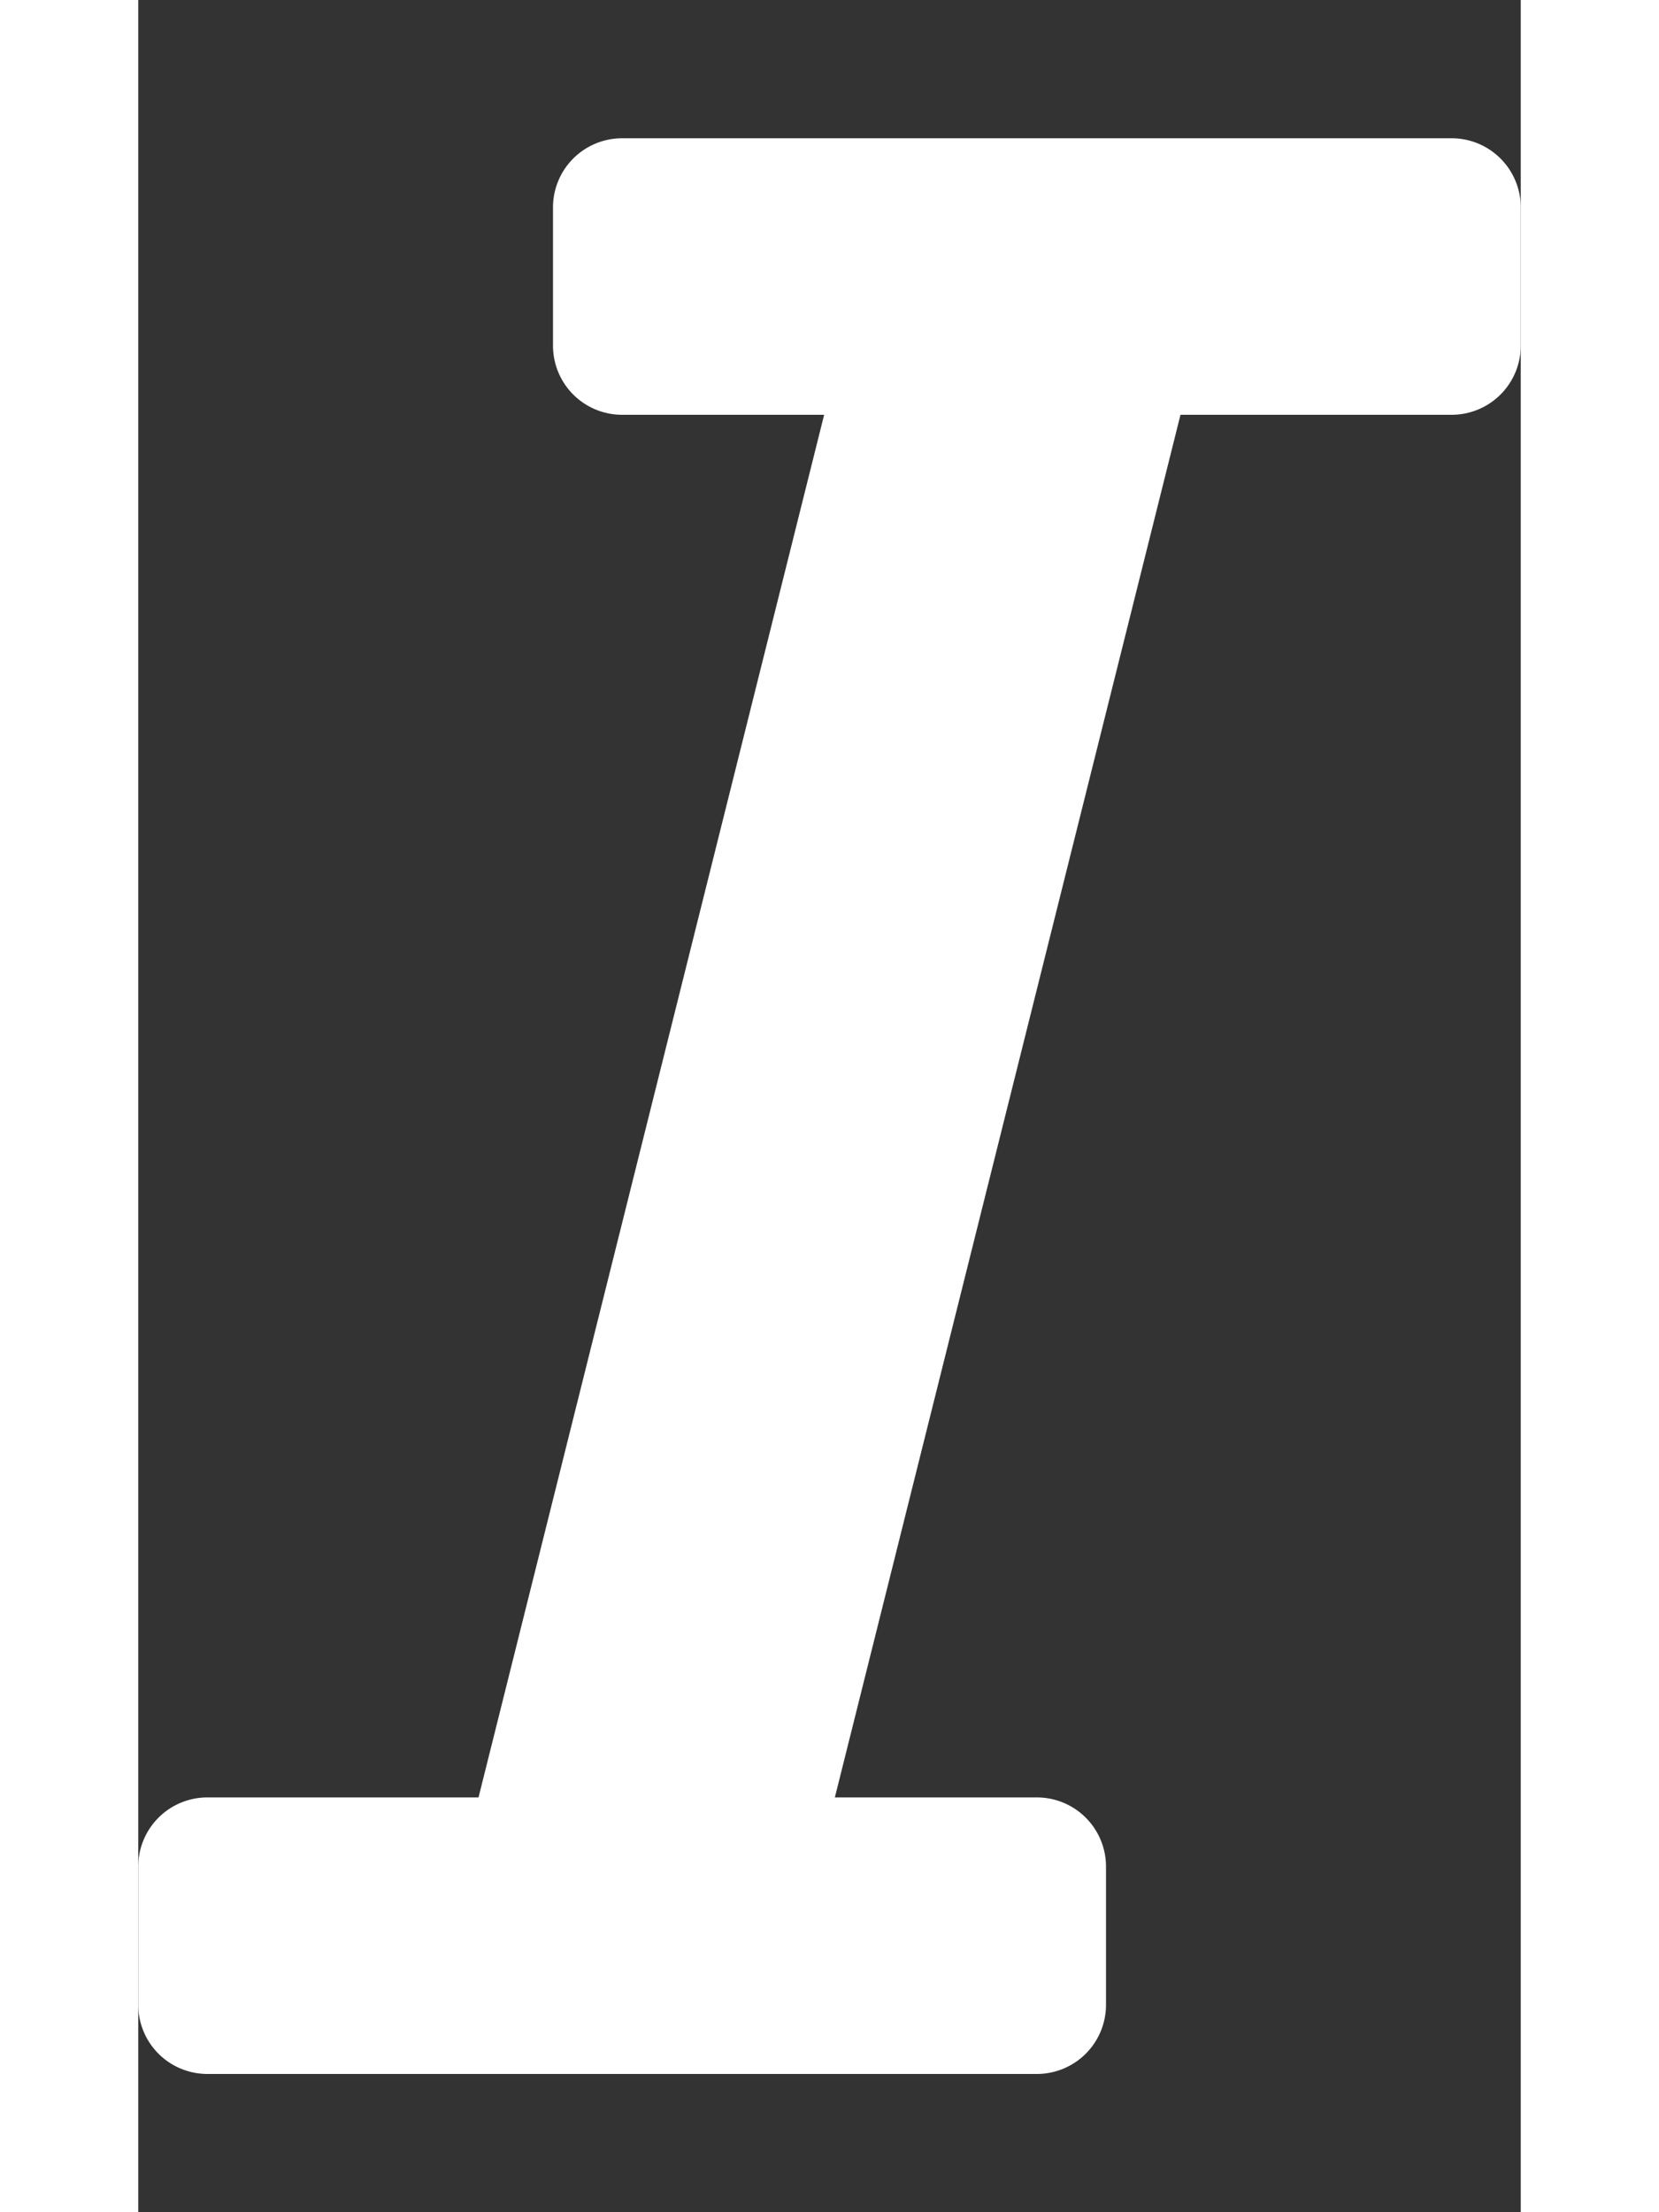
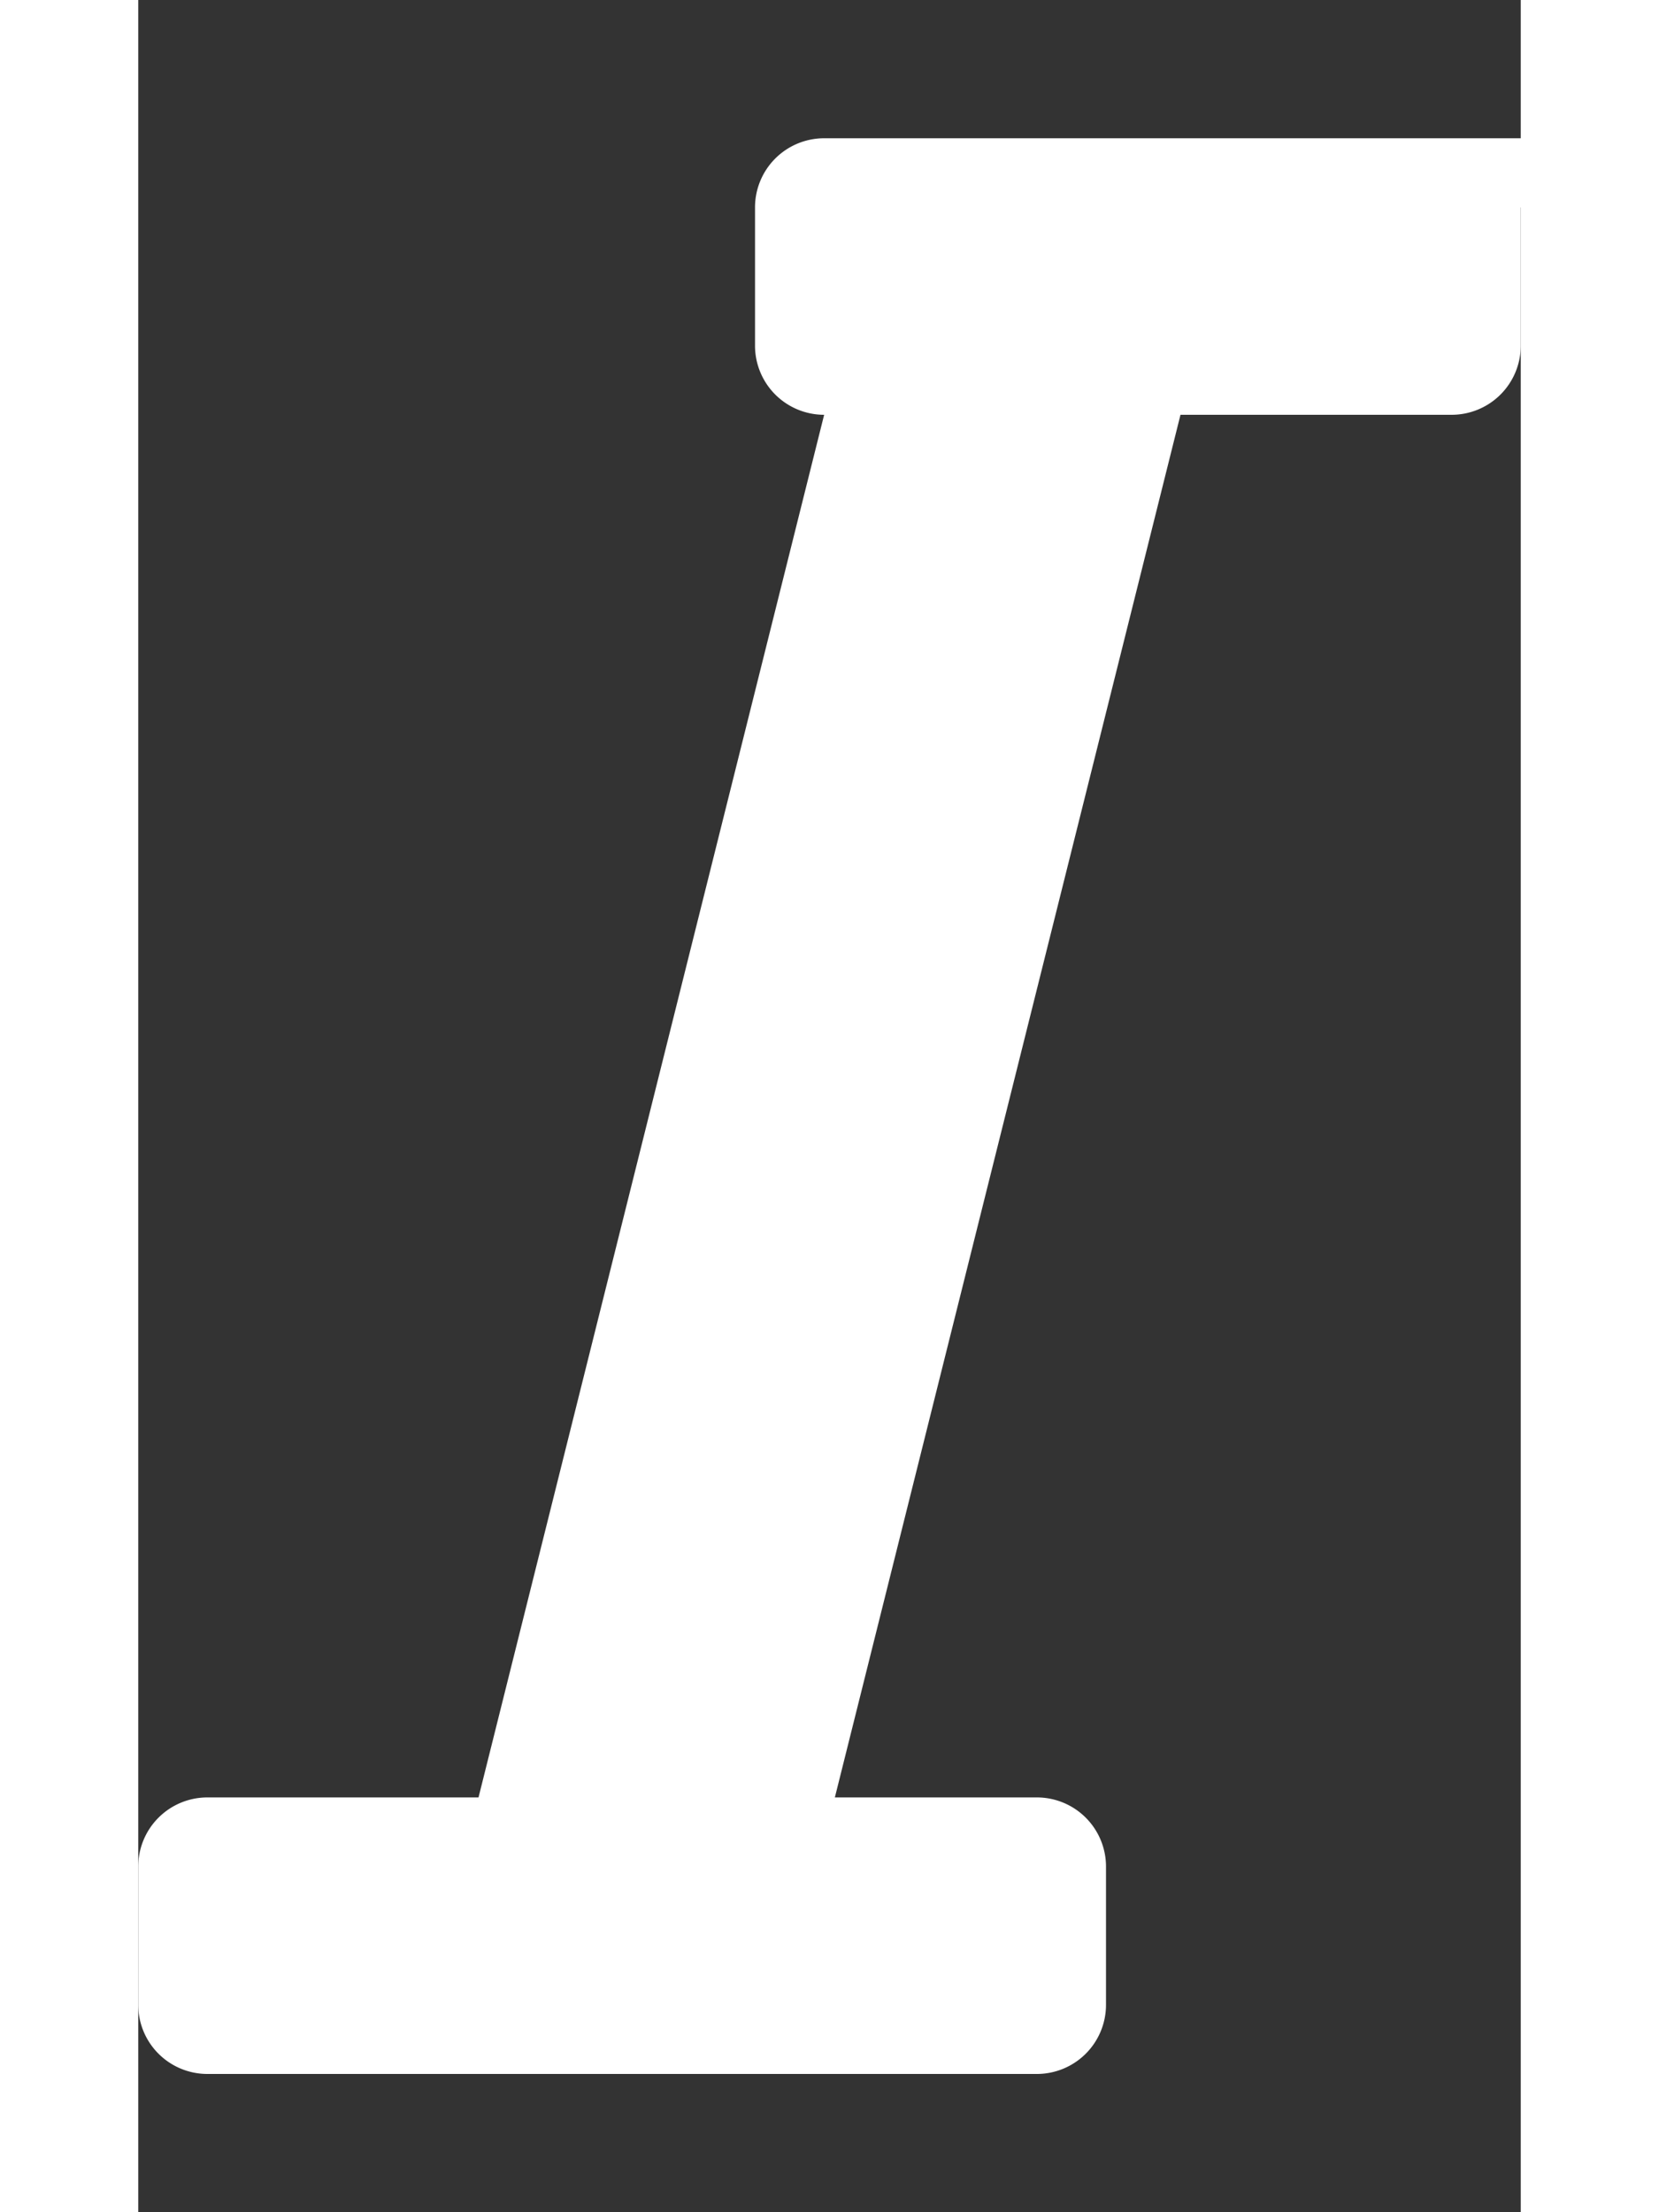
<svg xmlns="http://www.w3.org/2000/svg" viewBox="0 0 320 512" fill="white" width="18px" height="24px">
  <rect x="0" y="0" width="320" height="512" fill="#333333" stroke="none" />
-   <path d="M320 48v32a16 16 0 0 1-16 16h-62.76l-80 320H208a16 16 0 0 1 16 16v32a16 16 0 0 1-16 16H16a16 16 0 0 1-16-16v-32a16 16 0 0 1 16-16h62.76l80-320H112a16 16 0 0 1-16-16V48a16 16 0 0 1 16-16h192a16 16 0 0 1 16 16z" />
+   <path d="M320 48v32a16 16 0 0 1-16 16h-62.76l-80 320H208a16 16 0 0 1 16 16v32a16 16 0 0 1-16 16H16a16 16 0 0 1-16-16v-32a16 16 0 0 1 16-16h62.76l80-320a16 16 0 0 1-16-16V48a16 16 0 0 1 16-16h192a16 16 0 0 1 16 16z" />
</svg>